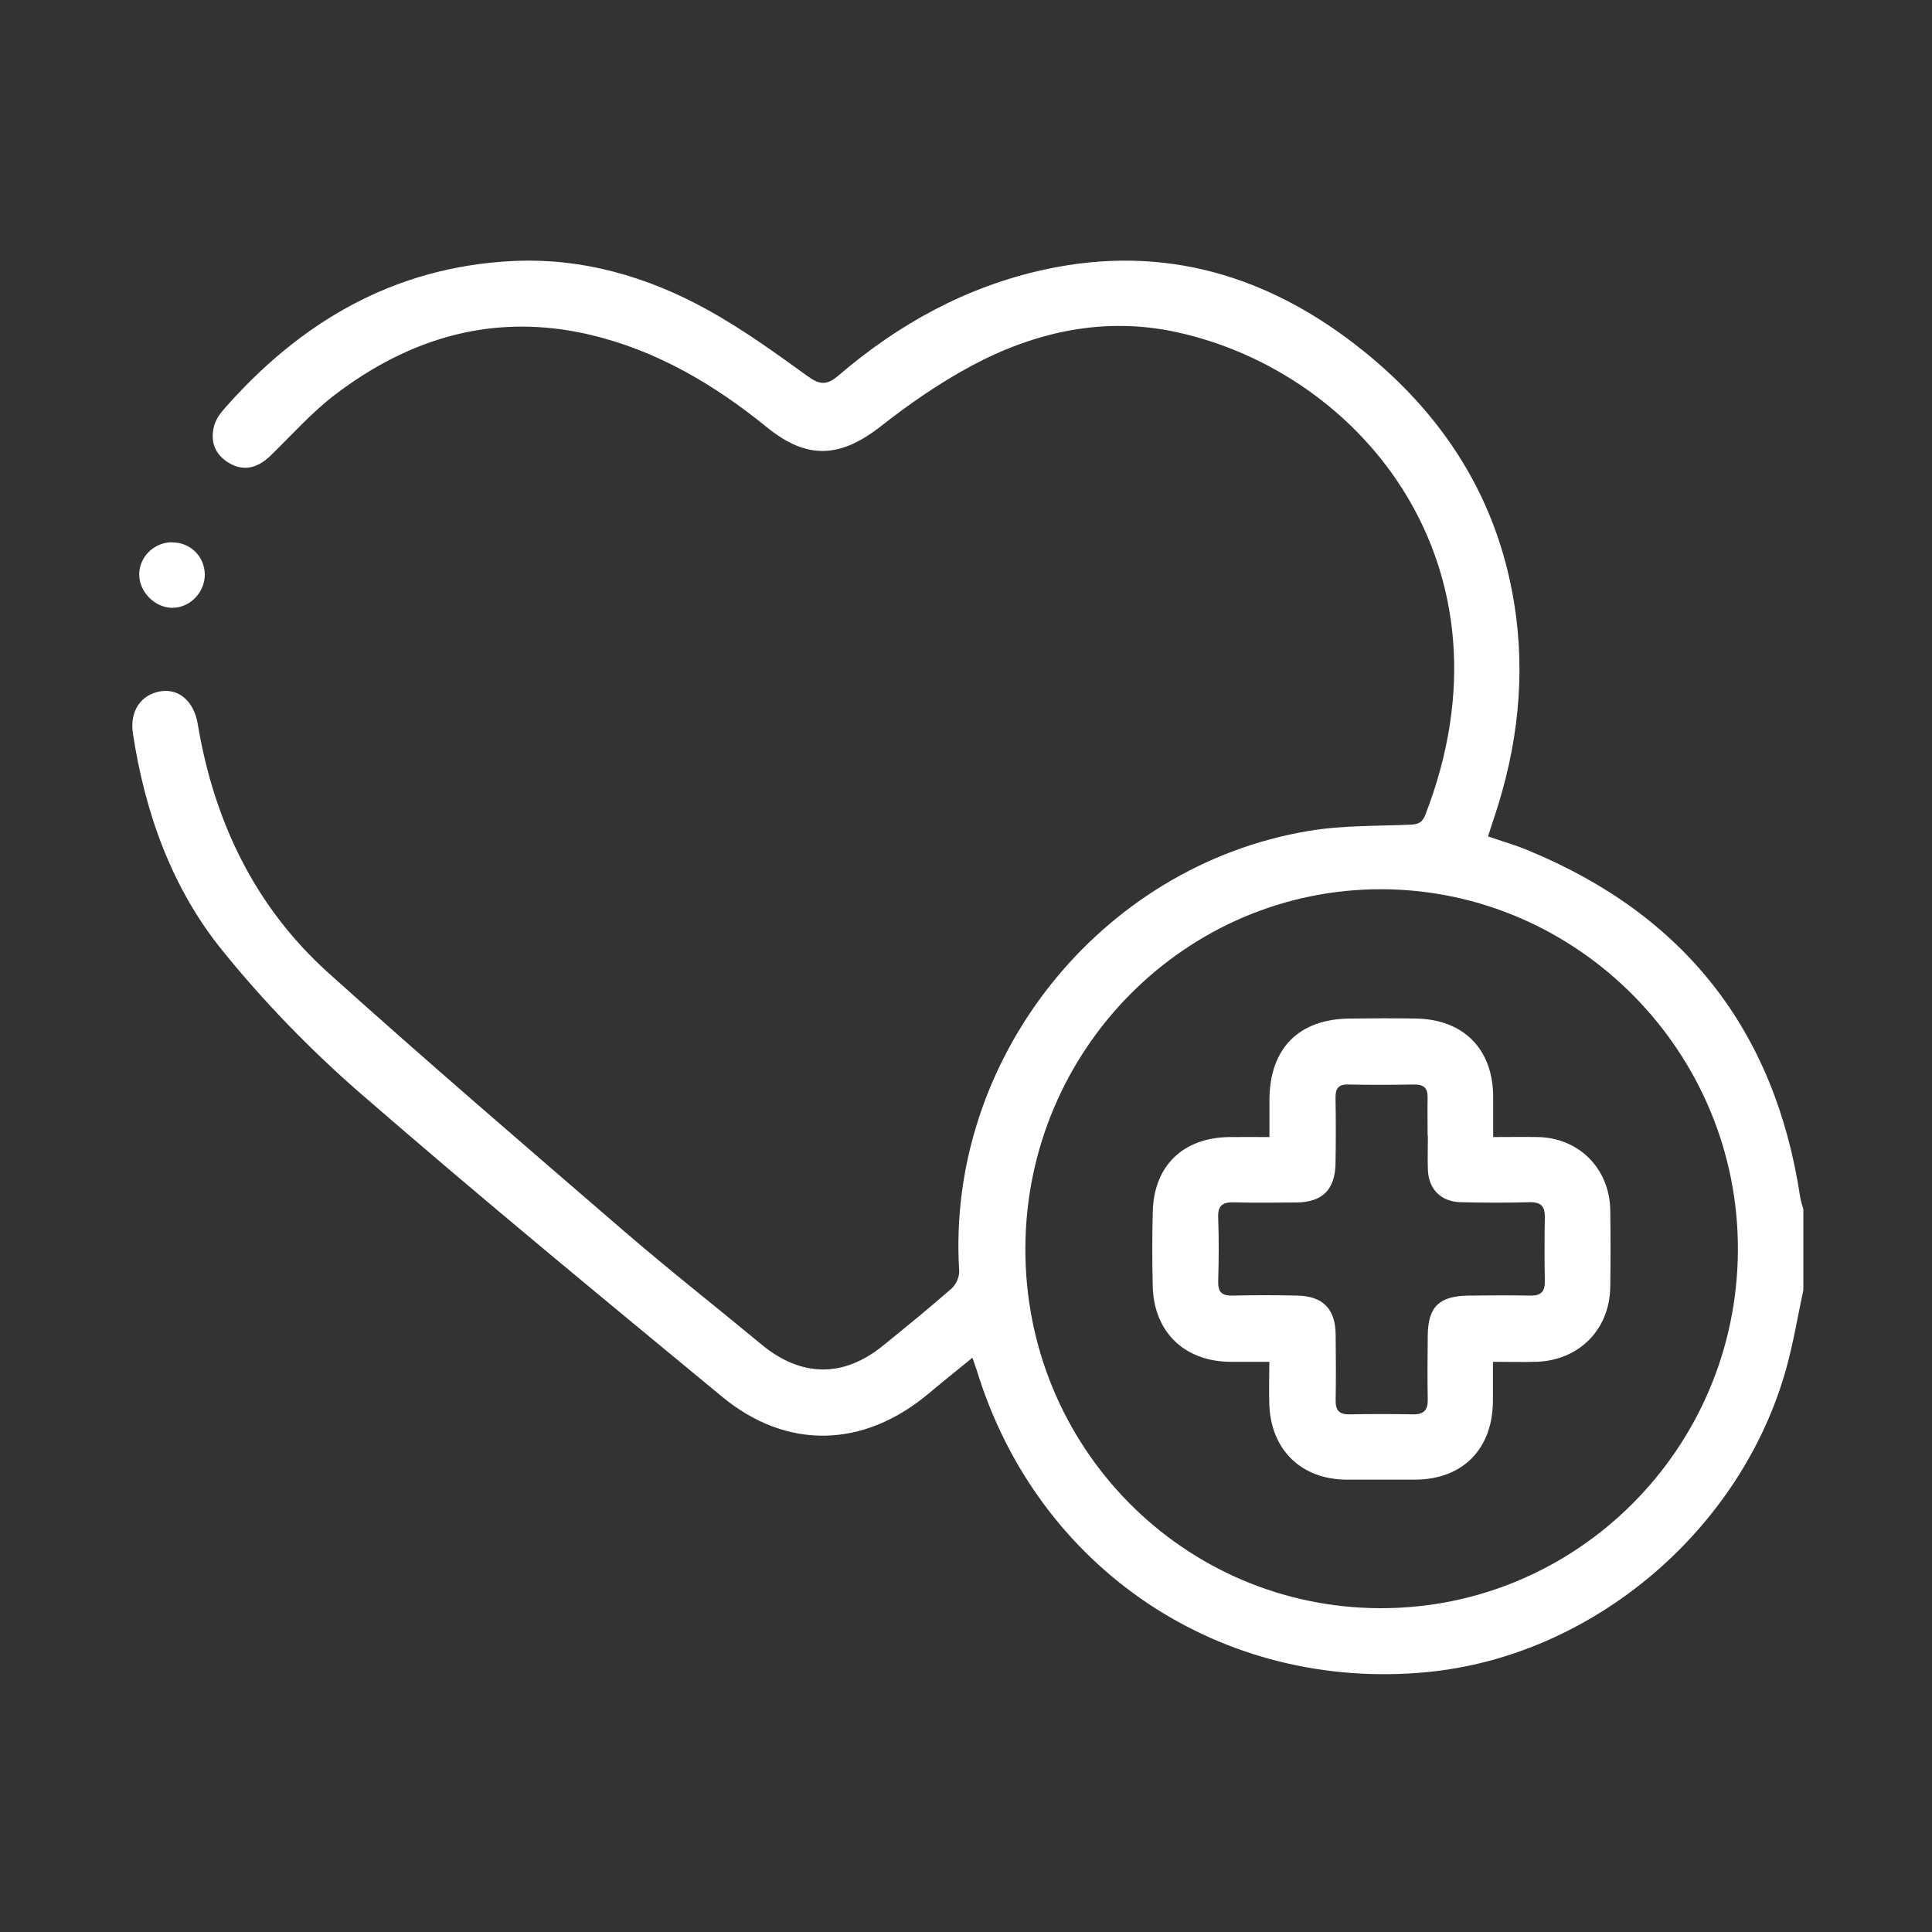
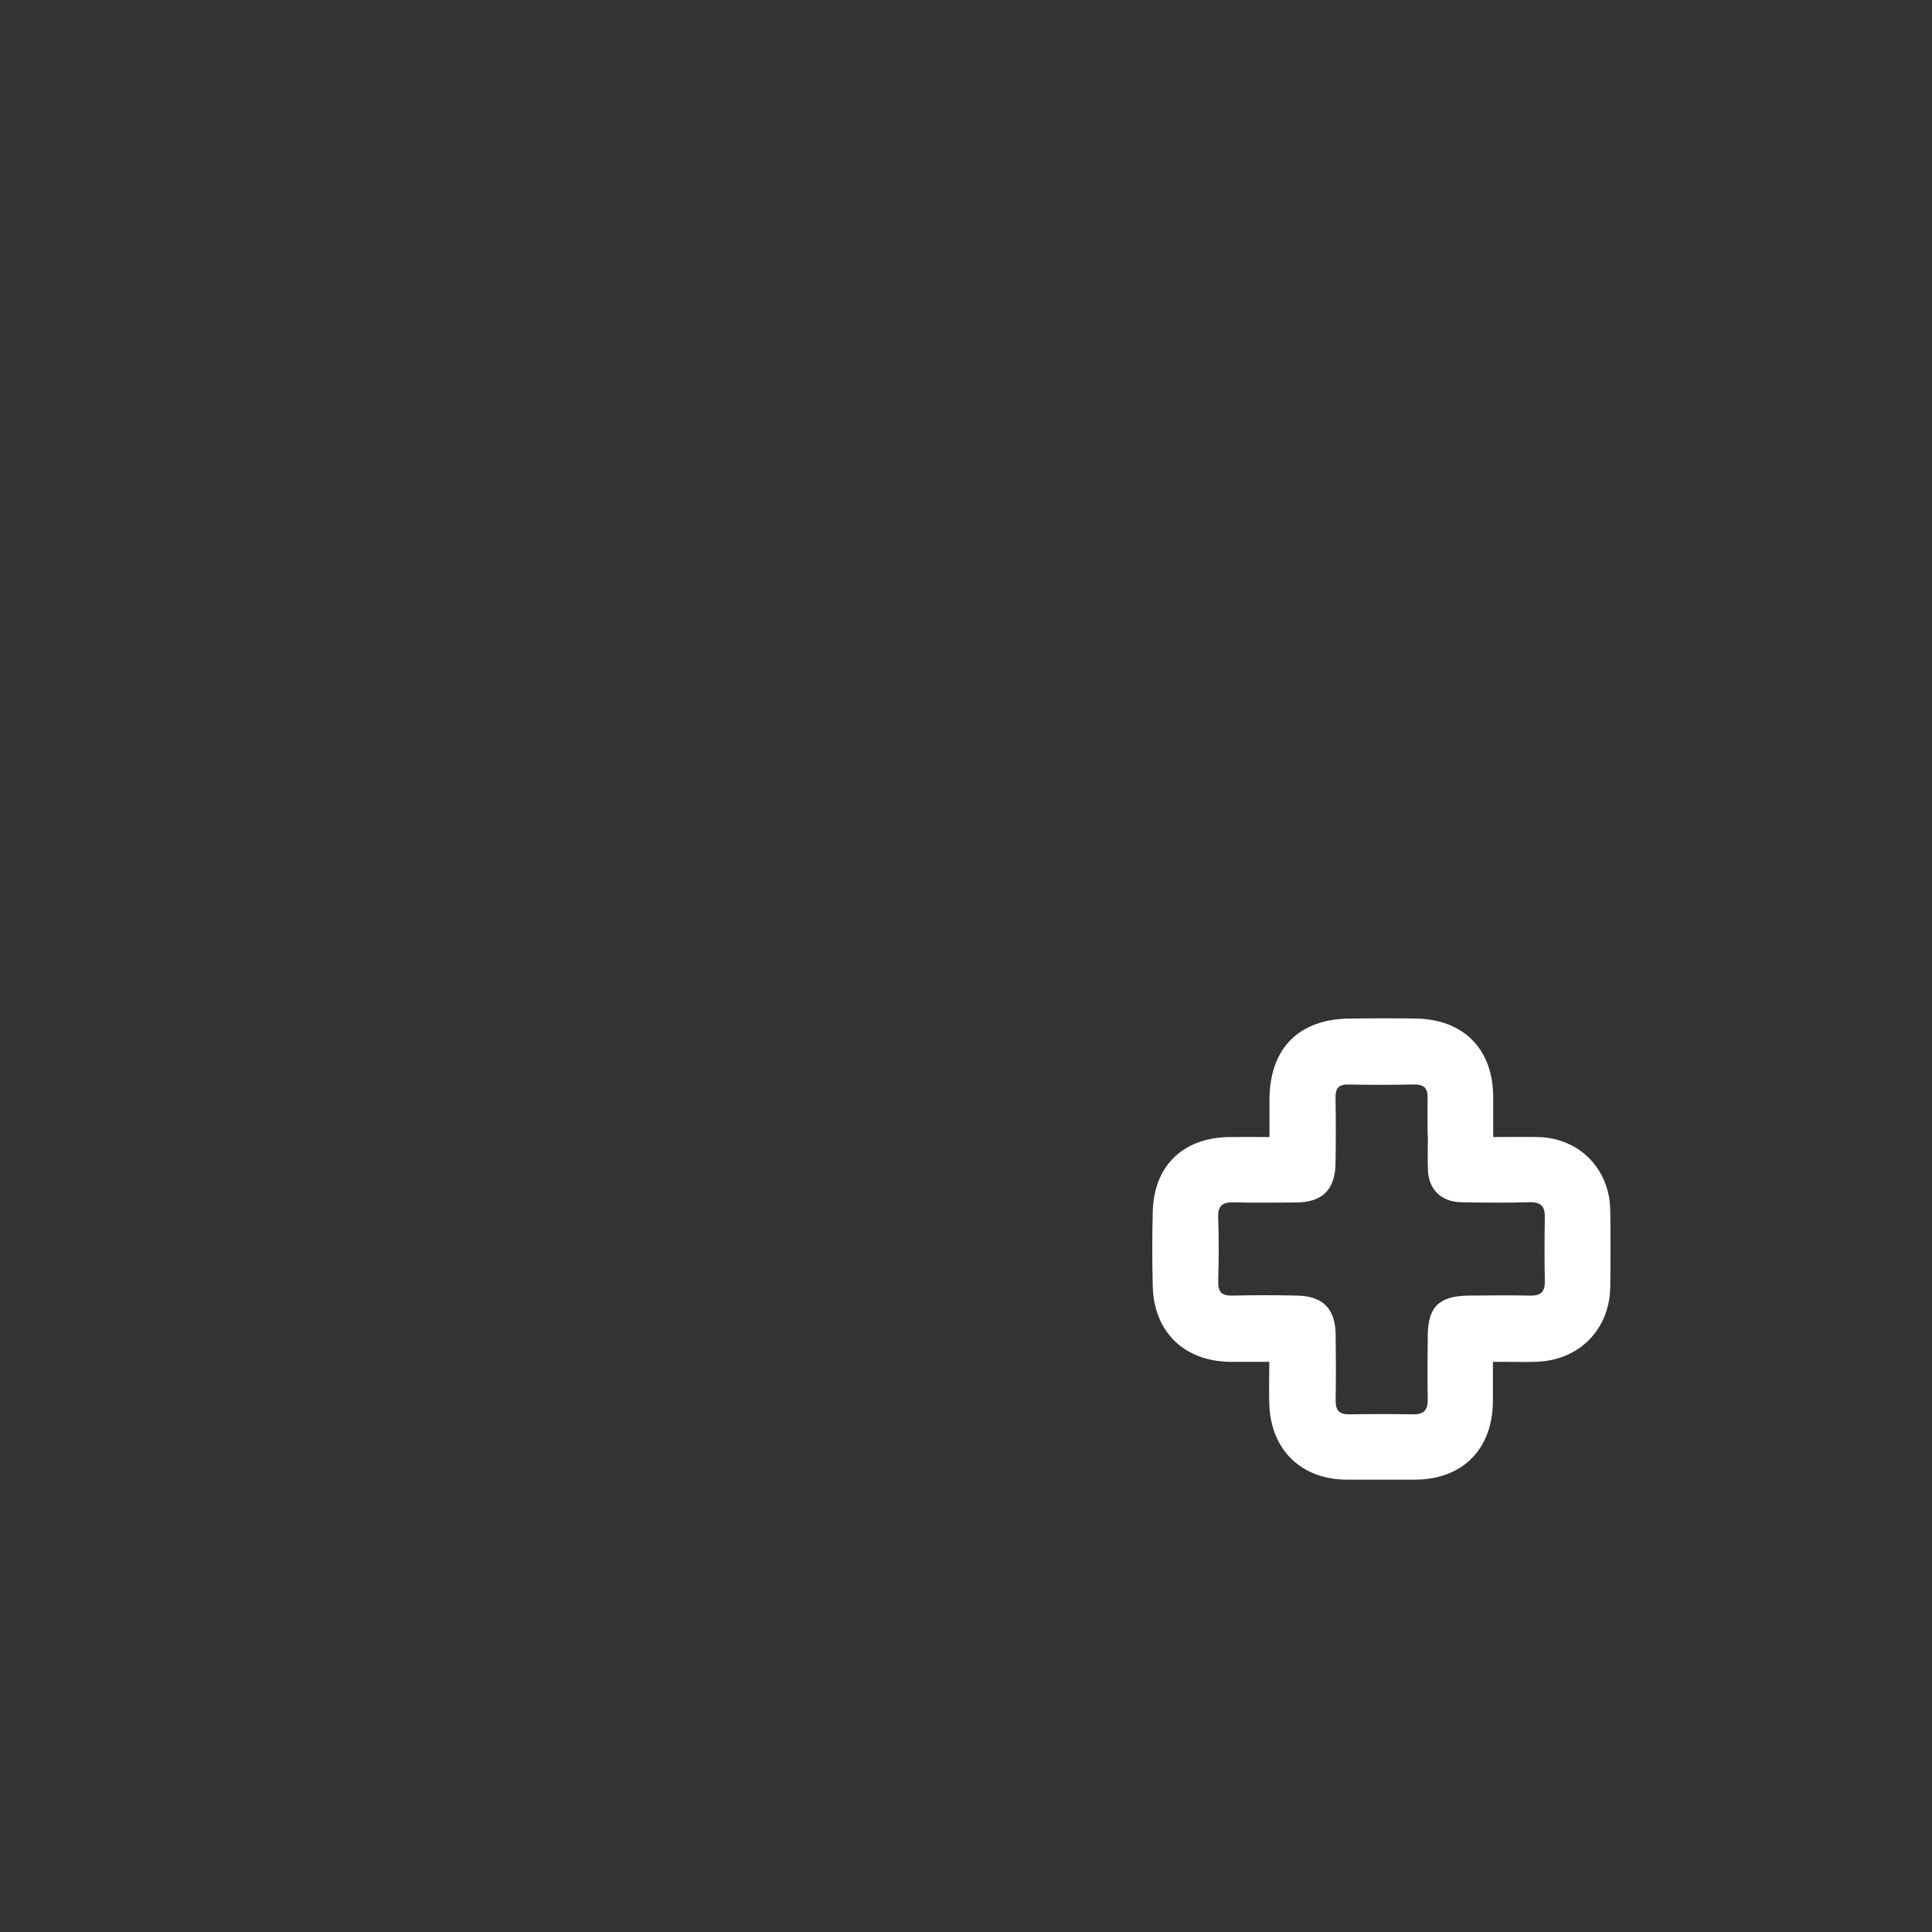
<svg xmlns="http://www.w3.org/2000/svg" id="Layer_1" data-name="Layer 1" version="1.1" viewBox="0 0 150 150">
  <rect x="0" y="0" width="150" height="150" fill="#333333" stroke="none" />
  <defs>
    <style>
      .cls-1 {
        fill: #fff;
        stroke-width: 0px;
      }
    </style>
  </defs>
-   <path class="cls-1" d="M140,100.21c-.43,2.01-.76,4.04-1.31,6.02-3.5,12.6-15.05,22.35-27.87,23.59-15.99,1.55-30.25-7.99-34.97-23.39-.09-.28-.19-.56-.35-1.02-1.17.96-2.3,1.86-3.41,2.79-5.04,4.23-11,4.4-16.04.23-9.41-7.77-18.83-15.52-28.04-23.52-3.9-3.39-7.56-7.16-10.8-11.18-3.89-4.83-5.95-10.63-6.89-16.77-.27-1.76.63-3.05,2.16-3.29,1.41-.22,2.58.78,2.87,2.53,1.26,7.56,4.43,14.19,10.15,19.34,7.56,6.8,15.28,13.43,22.98,20.07,3.48,3,7.11,5.85,10.65,8.78,3.07,2.54,6.34,2.59,9.42.09,1.8-1.46,3.61-2.93,5.35-4.46.34-.3.6-.92.57-1.37-1.02-16.36,10.9-31.43,27.15-34.14,2.56-.43,5.2-.37,7.81-.48.62-.02.98-.12,1.23-.76,7.45-19.22-4.86-34.33-19.3-37.48-5.62-1.23-11.02-.04-16.02,2.66-2.43,1.31-4.74,2.91-6.92,4.62-3.17,2.49-5.74,2.65-8.87.11-4.11-3.34-8.58-5.98-13.78-7.2-7.33-1.71-13.88.19-19.74,4.65-1.83,1.39-3.39,3.16-5.05,4.77-1.02.98-2.11,1.2-3.21.54-1.08-.64-1.45-1.64-1.16-2.82.11-.47.41-.93.73-1.3,5.94-6.8,13.22-11.08,22.39-11.55,5.44-.28,10.55,1.2,15.27,3.82,2.68,1.49,5.19,3.3,7.68,5.1.93.68,1.5.75,2.39-.01,4.68-4.02,9.96-6.93,16.02-8.25,9.27-2.02,17.47.46,24.73,6.29,6.28,5.04,10.4,11.47,11.72,19.5.94,5.68.3,11.26-1.52,16.71-.16.47-.31.95-.49,1.51,1.08.37,2.13.67,3.13,1.09,12.09,4.99,19.14,13.94,21.1,26.88.05.33.16.64.25.97v6.34ZM79.61,96.9c-.06,15.43,12.25,27.92,27.55,27.96,15.27.04,27.71-12.42,27.77-27.8.06-15.32-12.39-27.95-27.61-28.02-15.21-.06-27.66,12.44-27.71,27.86Z" />
-   <path class="cls-1" d="M13.33,42.11c1.44-.02,2.56,1.08,2.57,2.51,0,1.4-1.18,2.59-2.55,2.57-1.31-.02-2.49-1.18-2.54-2.5-.05-1.39,1.1-2.57,2.52-2.59Z" />
+   <path class="cls-1" d="M13.33,42.11Z" />
  <path class="cls-1" d="M115.91,88.28c1.26,0,2.39-.02,3.52,0,3.19.08,5.53,2.46,5.59,5.67.03,1.98.03,3.97,0,5.95-.04,3.32-2.41,5.72-5.74,5.83-1.05.03-2.11,0-3.37,0,0,1.04,0,2.04,0,3.03-.01,3.74-2.35,6.11-6.05,6.12-1.77,0-3.55,0-5.32,0-3.5-.02-5.86-2.3-5.99-5.82-.04-1.05,0-2.1,0-3.33-1.1,0-2.09.01-3.09,0-3.52-.05-5.87-2.33-5.96-5.84-.05-1.94-.05-3.88,0-5.82.09-3.57,2.36-5.75,5.96-5.79.96-.01,1.93,0,3.1,0,0-1.05,0-2,0-2.95.04-3.95,2.28-6.2,6.2-6.25,1.73-.02,3.46-.03,5.19,0,3.7.07,5.96,2.38,5.98,6.06,0,1,0,2,0,3.14ZM110.85,88.15s0,0-.01,0c0-.97-.02-1.94,0-2.91.02-.76-.29-1.05-1.06-1.04-1.69.03-3.38.04-5.07,0-.79-.02-1.03.29-1.02,1.04.03,1.69.03,3.38,0,5.07-.03,2.05-1.01,3.03-3.03,3.05-1.6,0-3.21.04-4.81-.01-.9-.03-1.31.21-1.27,1.19.06,1.64.05,3.29,0,4.94-.02.83.28,1.13,1.1,1.11,1.69-.04,3.38-.04,5.07,0,1.97.05,2.92,1.03,2.95,3.01.02,1.69.03,3.38,0,5.07-.02.81.25,1.16,1.09,1.14,1.65-.03,3.29-.03,4.94,0,.81.01,1.14-.34,1.12-1.14-.03-1.65-.02-3.29,0-4.94.01-2.26.87-3.11,3.16-3.14,1.6-.02,3.21-.03,4.81,0,.82.02,1.14-.32,1.12-1.13-.03-1.65-.03-3.29,0-4.94.02-.86-.3-1.2-1.19-1.18-1.77.05-3.55.04-5.32,0-1.55-.03-2.52-1.01-2.57-2.53-.03-.89,0-1.77,0-2.66Z" />
</svg>